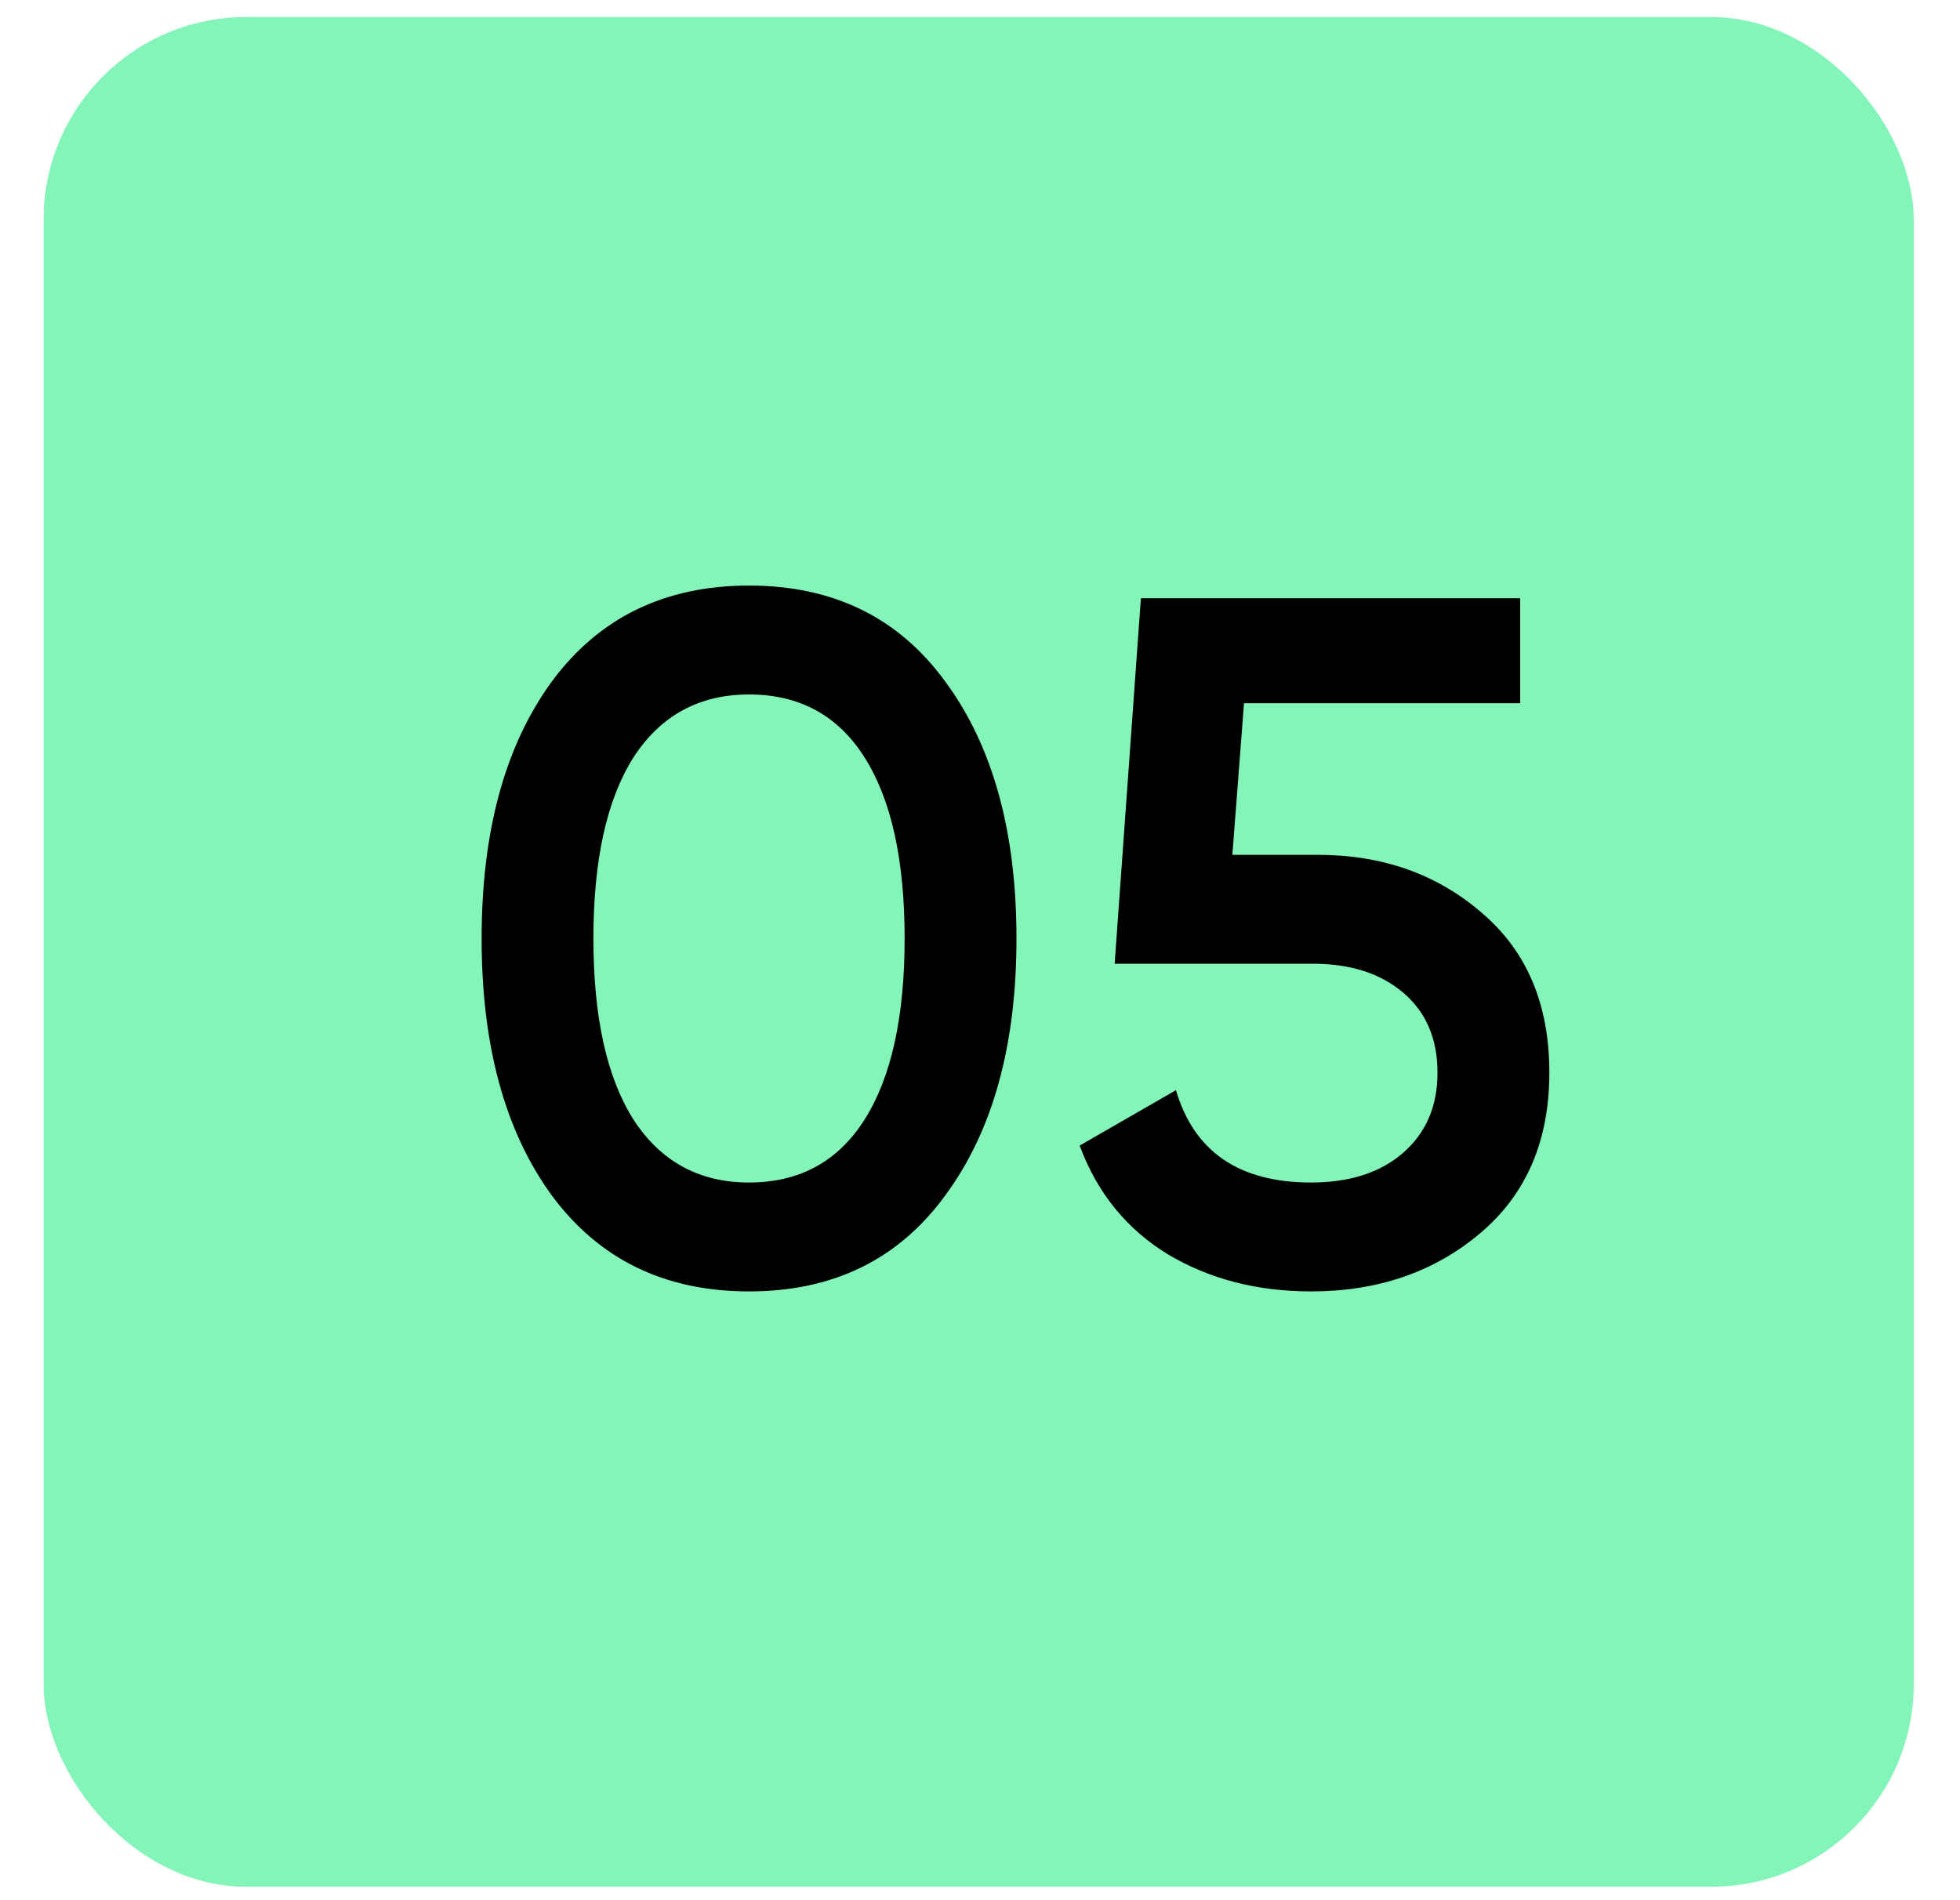
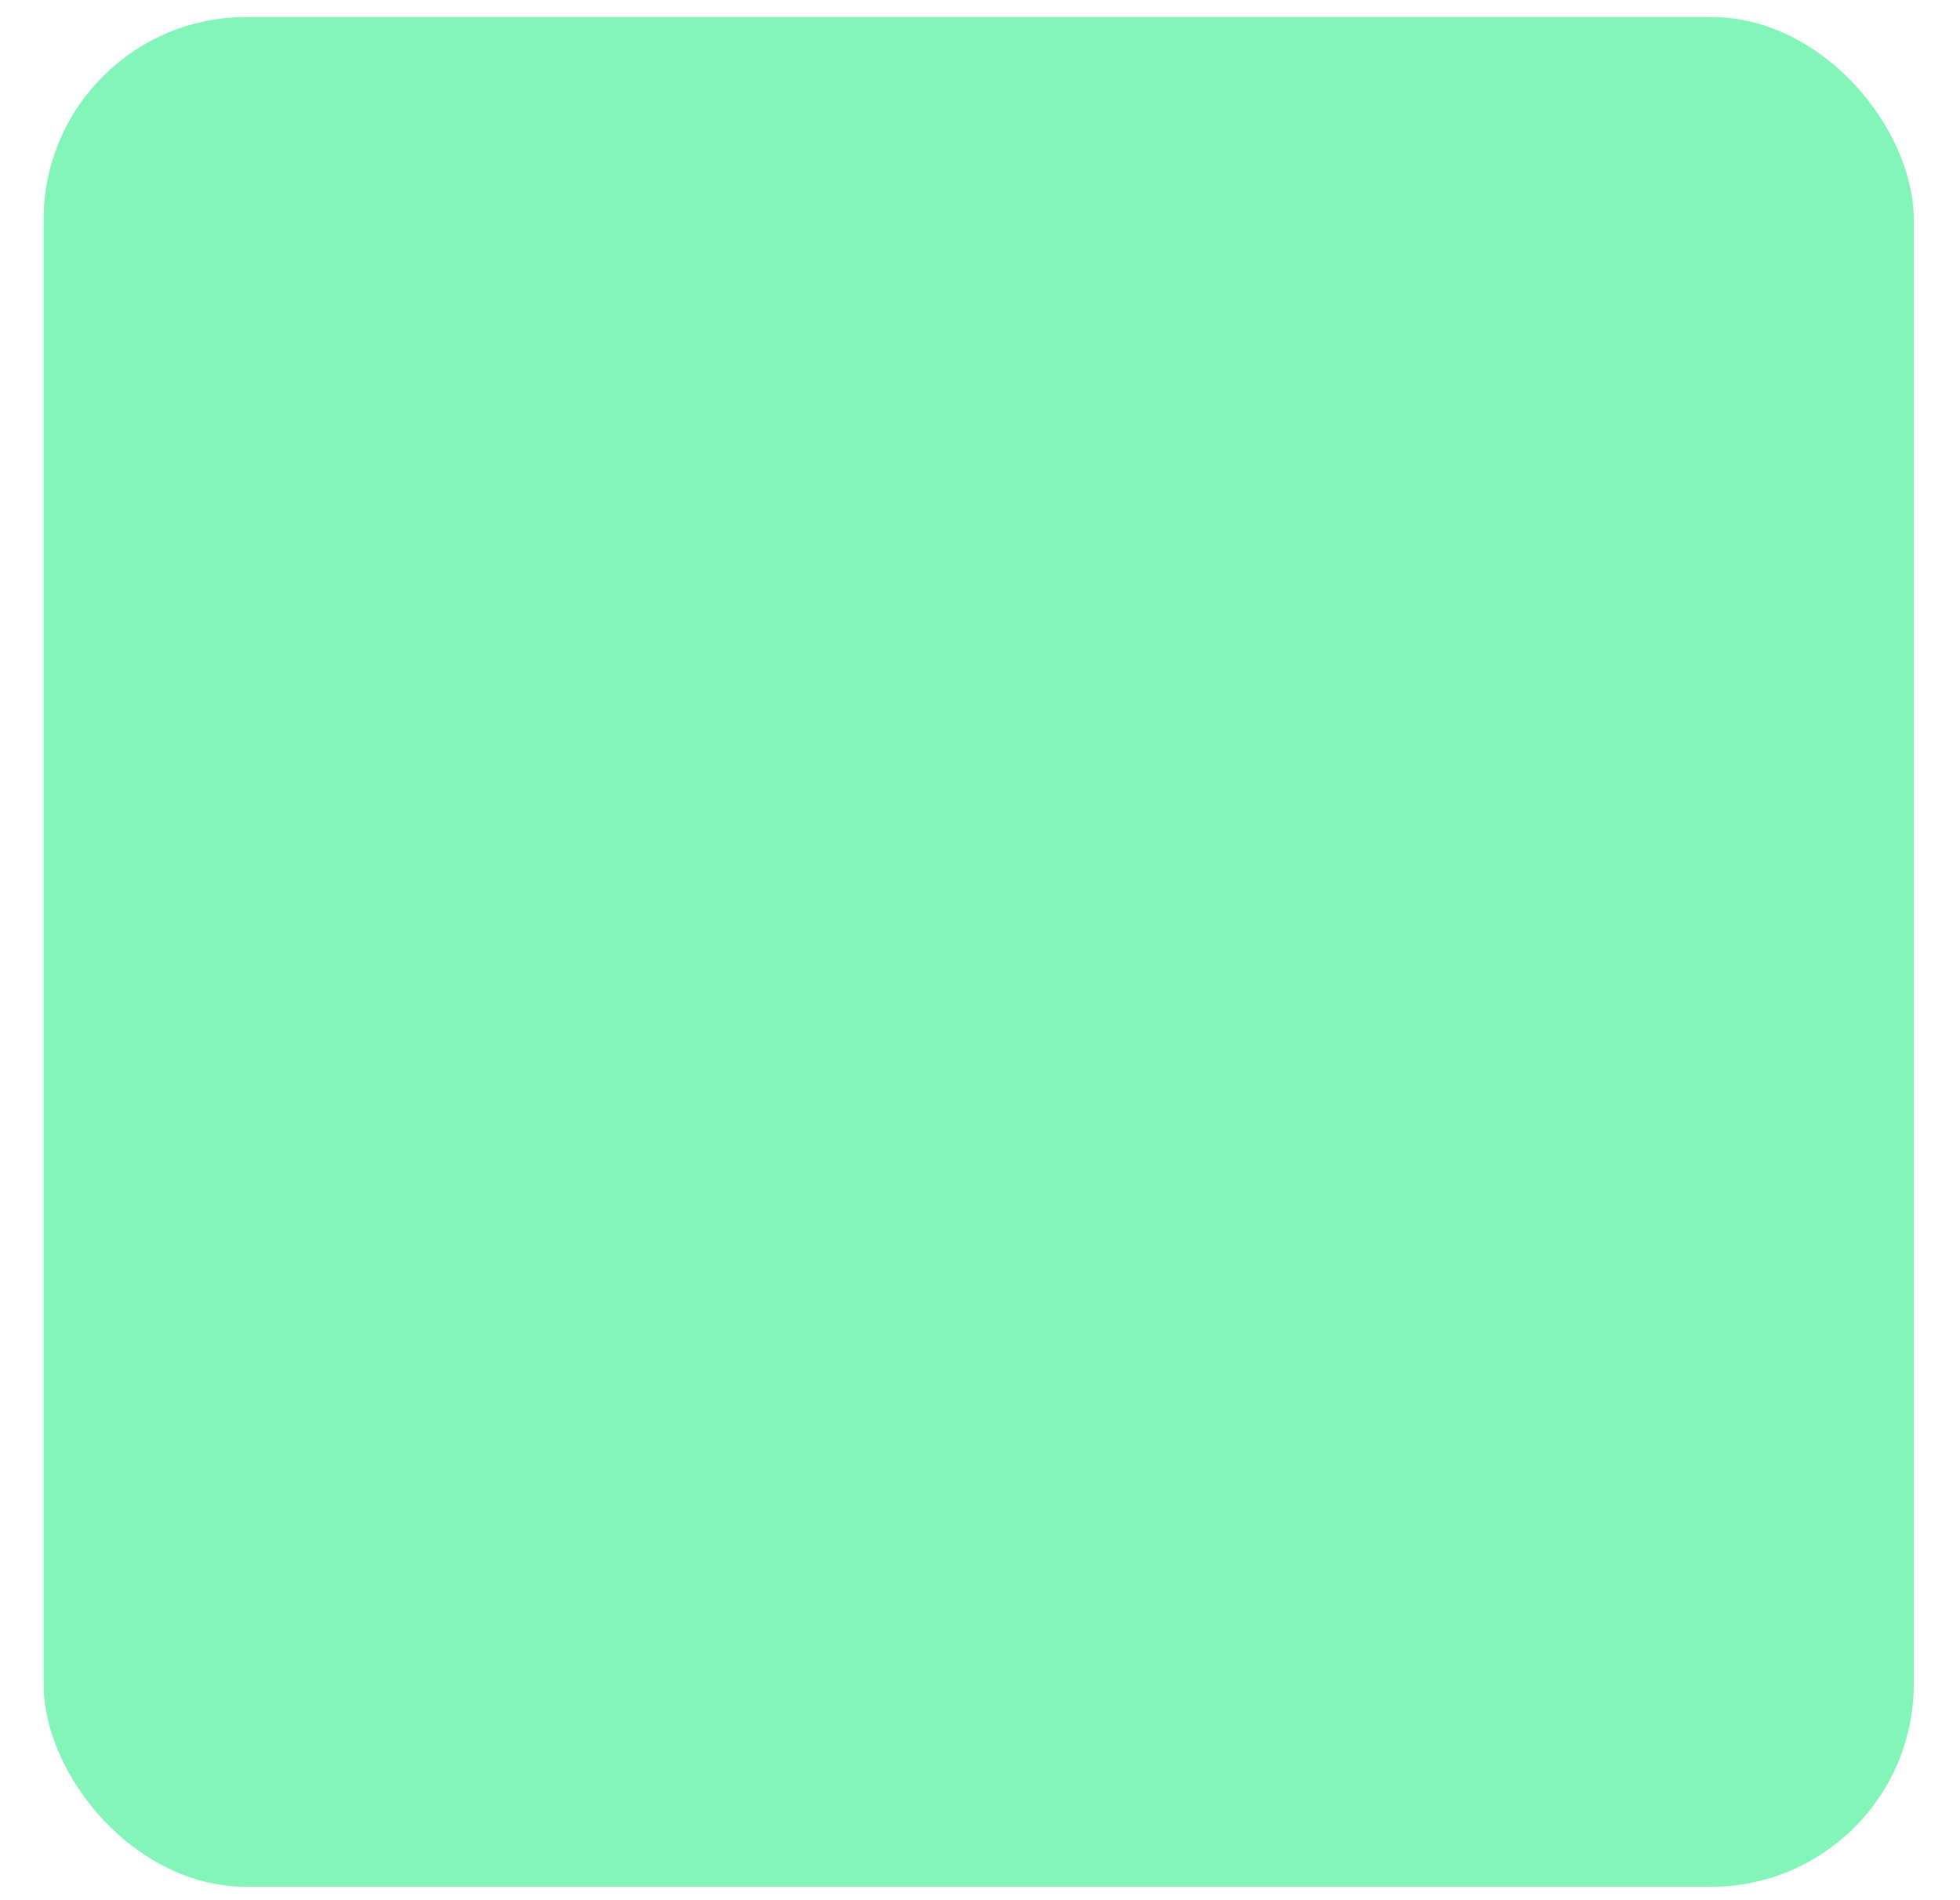
<svg xmlns="http://www.w3.org/2000/svg" width="33" height="32" viewBox="0 0 33 32" fill="none">
  <rect x="0.734" y="0.287" width="31.487" height="31.487" rx="3.411" fill="#83F5B8" />
-   <path d="M15.918 20.127C15.133 21.208 14.03 21.748 12.611 21.748C11.192 21.748 10.084 21.208 9.287 20.127C8.501 19.046 8.109 17.606 8.109 15.805C8.109 14.004 8.501 12.563 9.287 11.482C10.084 10.401 11.192 9.861 12.611 9.861C14.03 9.861 15.133 10.401 15.918 11.482C16.715 12.563 17.114 14.004 17.114 15.805C17.114 17.606 16.715 19.046 15.918 20.127ZM12.611 19.914C13.463 19.914 14.112 19.559 14.559 18.85C15.007 18.14 15.231 17.125 15.231 15.805C15.231 14.484 15.007 13.469 14.559 12.759C14.112 12.05 13.463 11.695 12.611 11.695C11.771 11.695 11.121 12.05 10.663 12.759C10.215 13.469 9.991 14.484 9.991 15.805C9.991 17.125 10.215 18.14 10.663 18.85C11.121 19.559 11.771 19.914 12.611 19.914ZM22.189 14.396C23.281 14.396 24.203 14.724 24.956 15.379C25.71 16.023 26.086 16.918 26.086 18.064C26.086 19.21 25.699 20.111 24.924 20.766C24.149 21.421 23.199 21.748 22.075 21.748C21.169 21.748 20.367 21.541 19.668 21.126C18.969 20.7 18.473 20.089 18.178 19.292L19.799 18.359C20.105 19.396 20.863 19.914 22.075 19.914C22.719 19.914 23.232 19.75 23.614 19.423C24.007 19.085 24.203 18.632 24.203 18.064C24.203 17.496 24.012 17.049 23.63 16.721C23.248 16.394 22.741 16.23 22.108 16.23H18.767L19.209 10.074H25.595V11.842H20.945L20.749 14.396H22.189Z" fill="black" />
</svg>